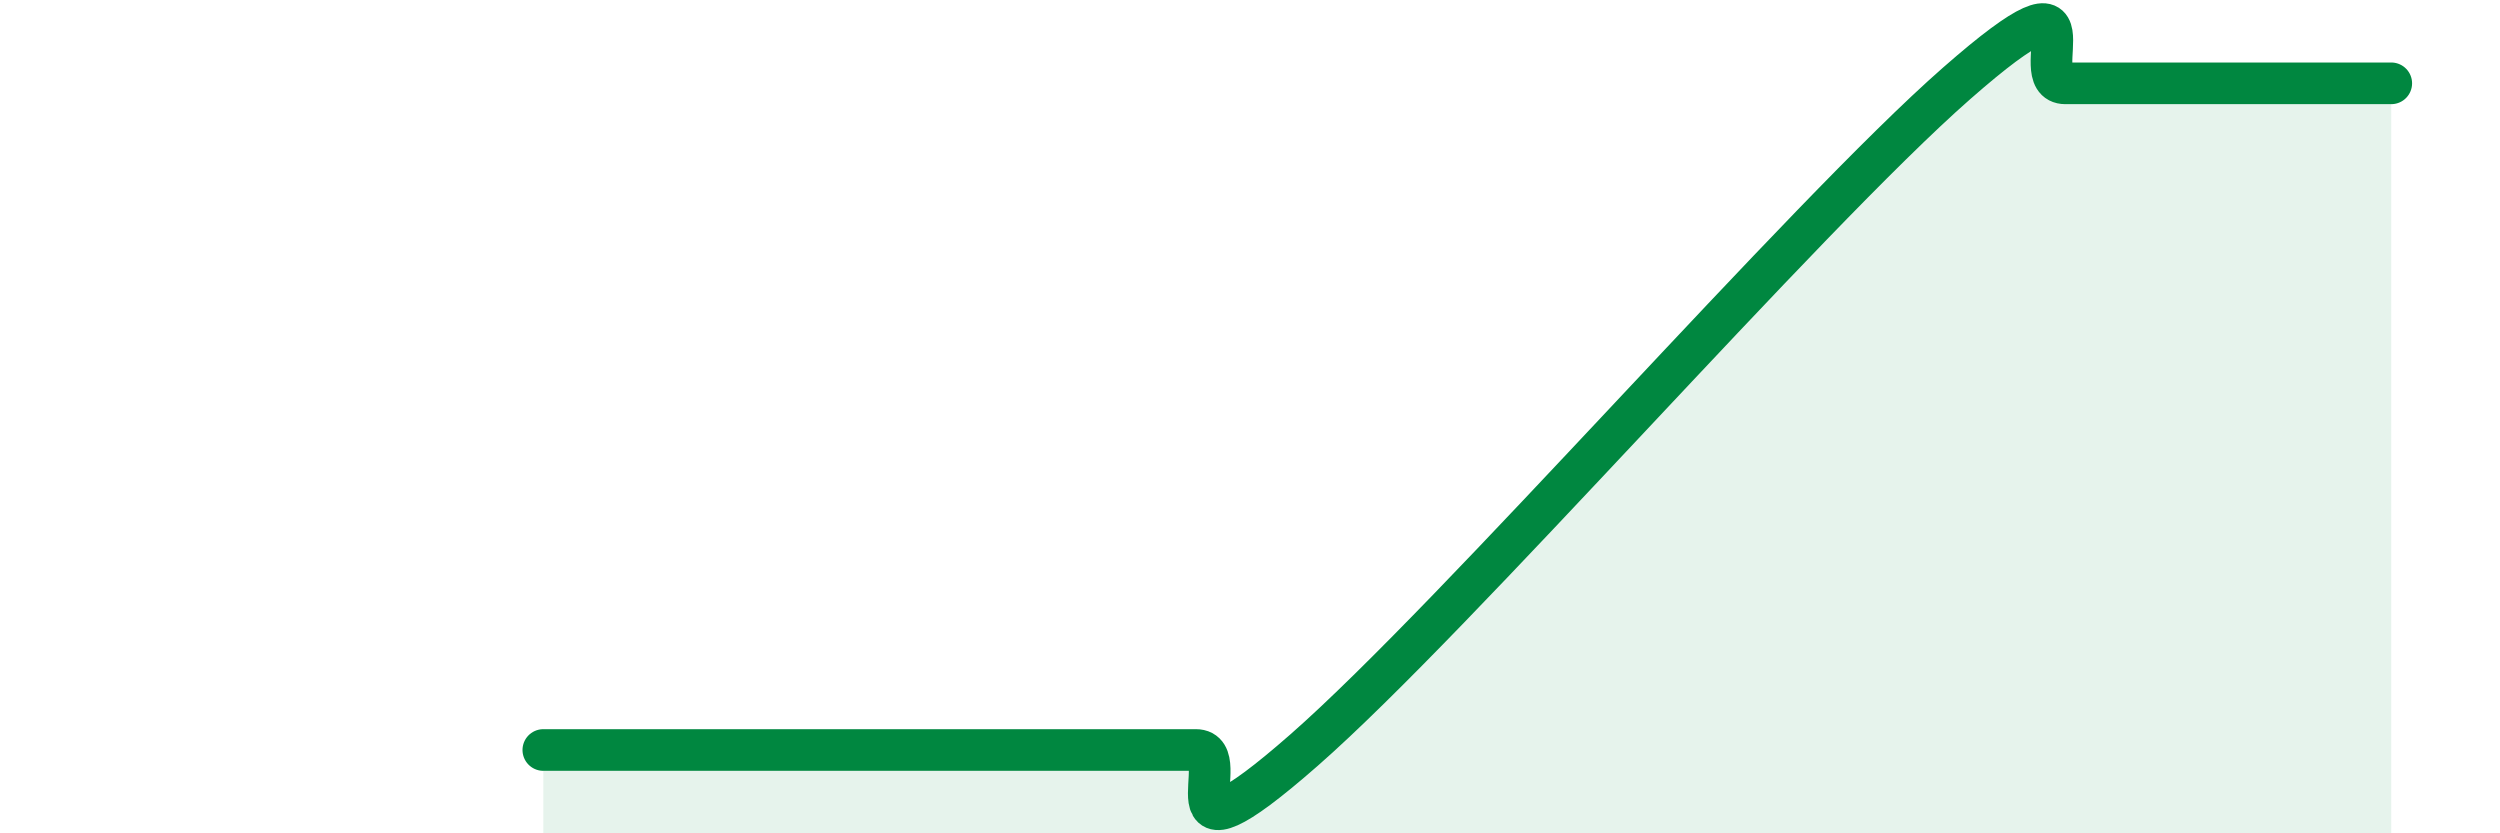
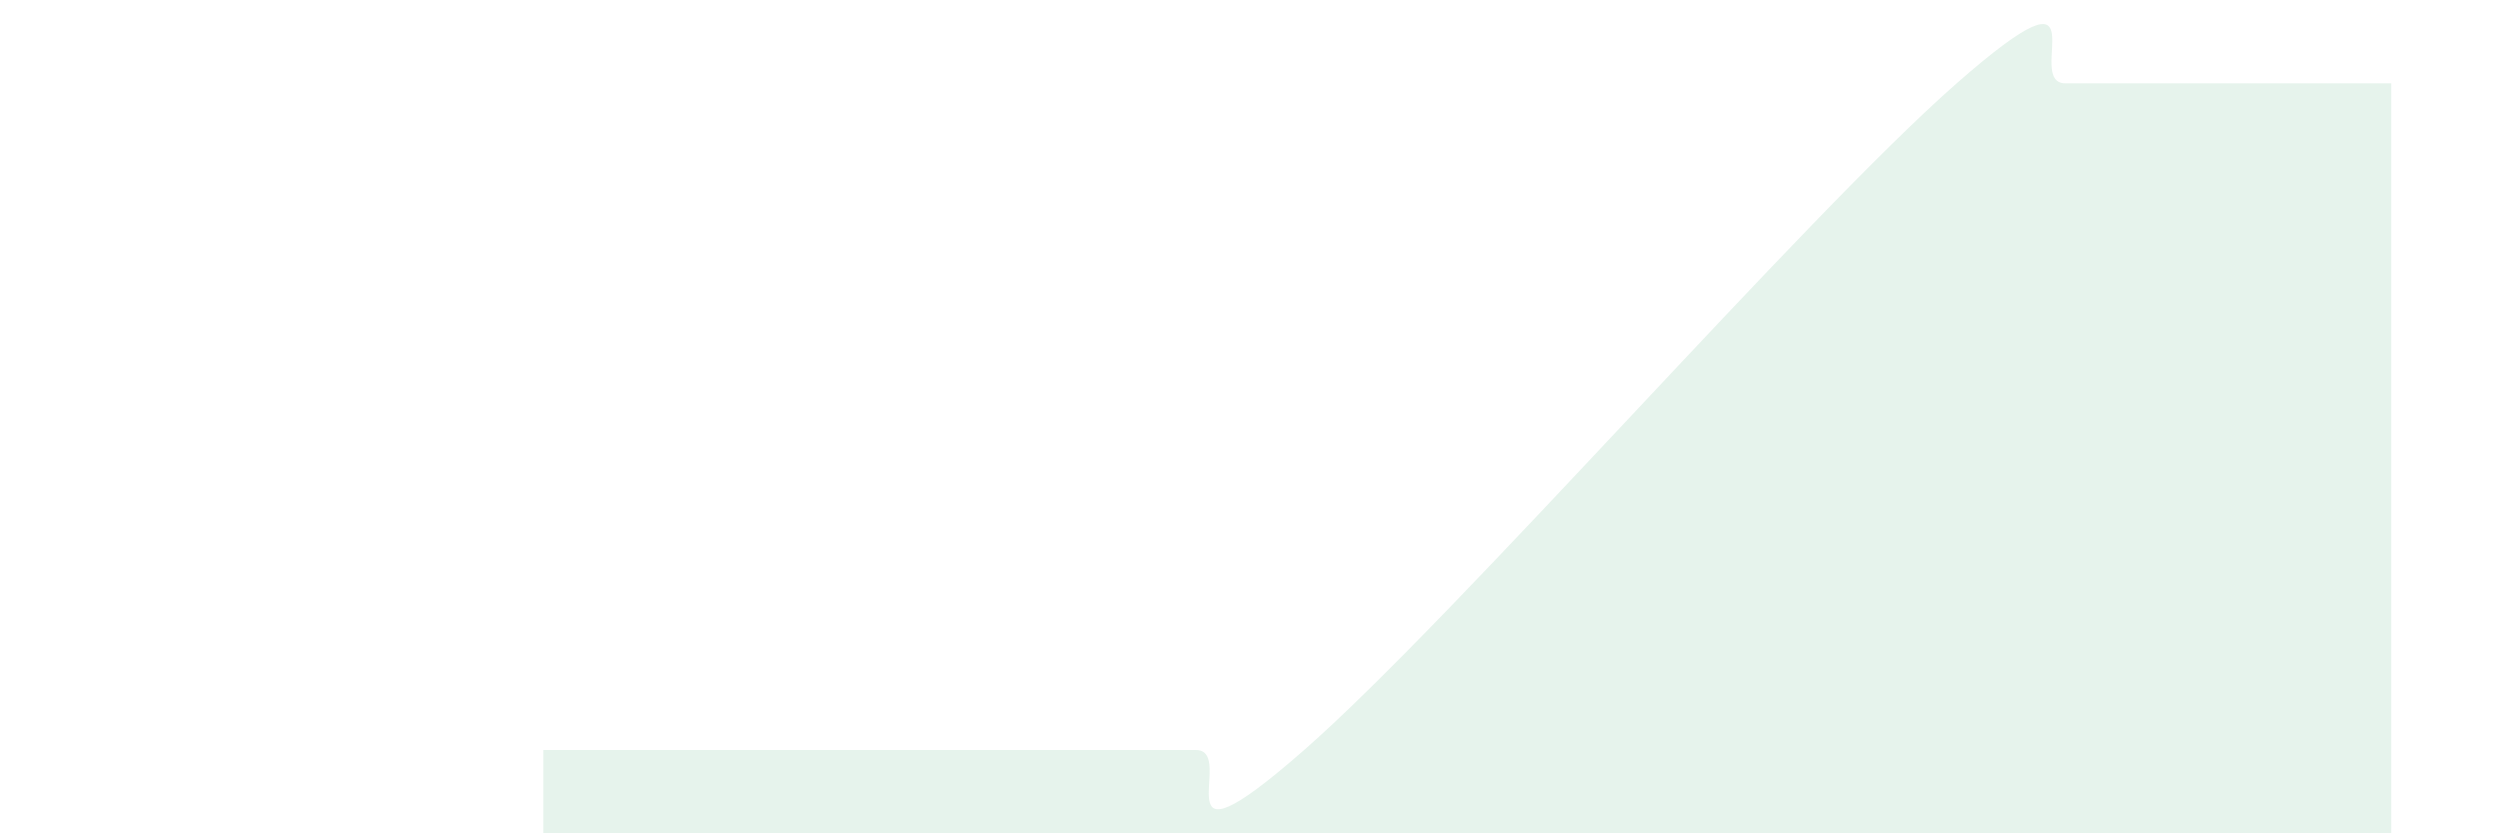
<svg xmlns="http://www.w3.org/2000/svg" width="60" height="20" viewBox="0 0 60 20">
  <path d="M 13.04,18 C 13.56,18 13.04,18 15.65,18 C 18.26,18 23.48,18 26.09,18 C 28.7,18 27.66,18 28.7,18 C 29.74,18 27.65,21.2 31.3,18 C 34.95,14.8 43.31,5.2 46.96,2 C 50.61,-1.2 48.53,2 49.57,2 C 50.61,2 51.13,2 52.17,2 C 53.21,2 53.74,2 54.78,2 C 55.82,2 56.87,2 57.39,2L57.39 20L13.04 20Z" fill="#008740" opacity="0.1" stroke-linecap="round" stroke-linejoin="round" />
-   <path d="M 13.04,18 C 13.56,18 13.04,18 15.65,18 C 18.26,18 23.48,18 26.09,18 C 28.7,18 27.66,18 28.7,18 C 29.74,18 27.65,21.2 31.3,18 C 34.95,14.8 43.31,5.2 46.96,2 C 50.61,-1.2 48.53,2 49.57,2 C 50.61,2 51.13,2 52.17,2 C 53.21,2 53.74,2 54.78,2 C 55.82,2 56.87,2 57.39,2" stroke="#008740" stroke-width="1" fill="none" stroke-linecap="round" stroke-linejoin="round" />
</svg>